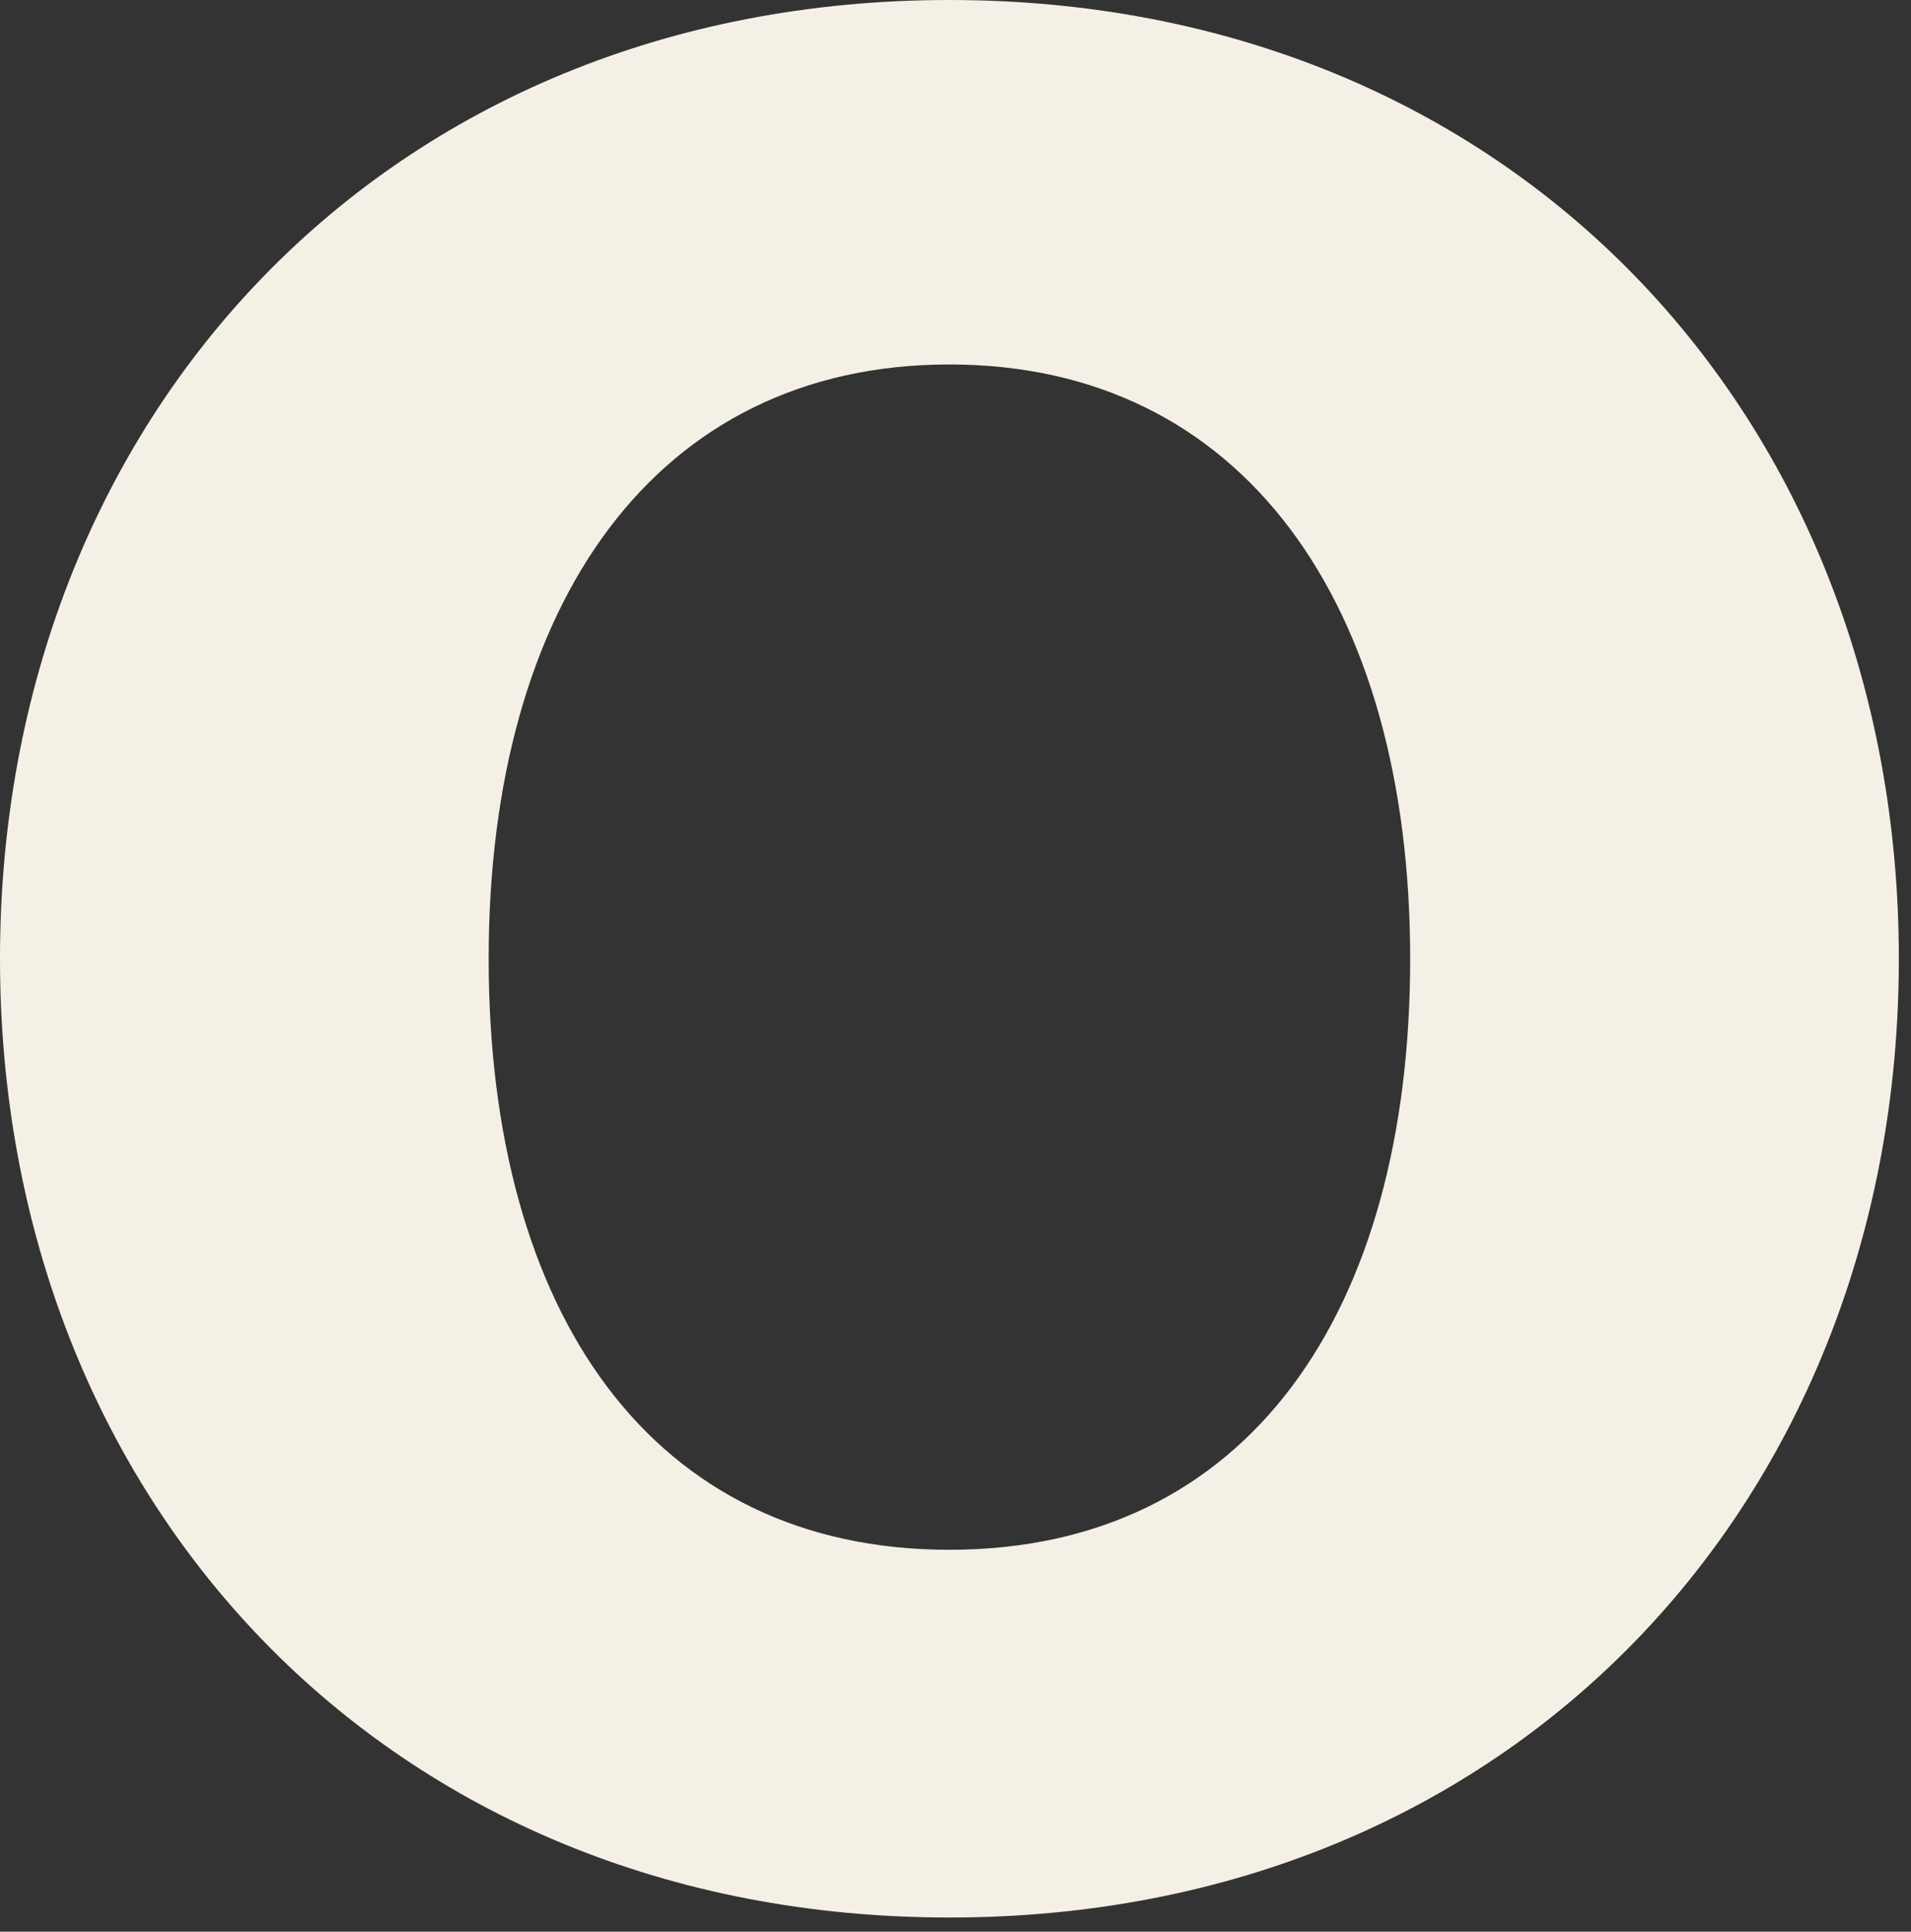
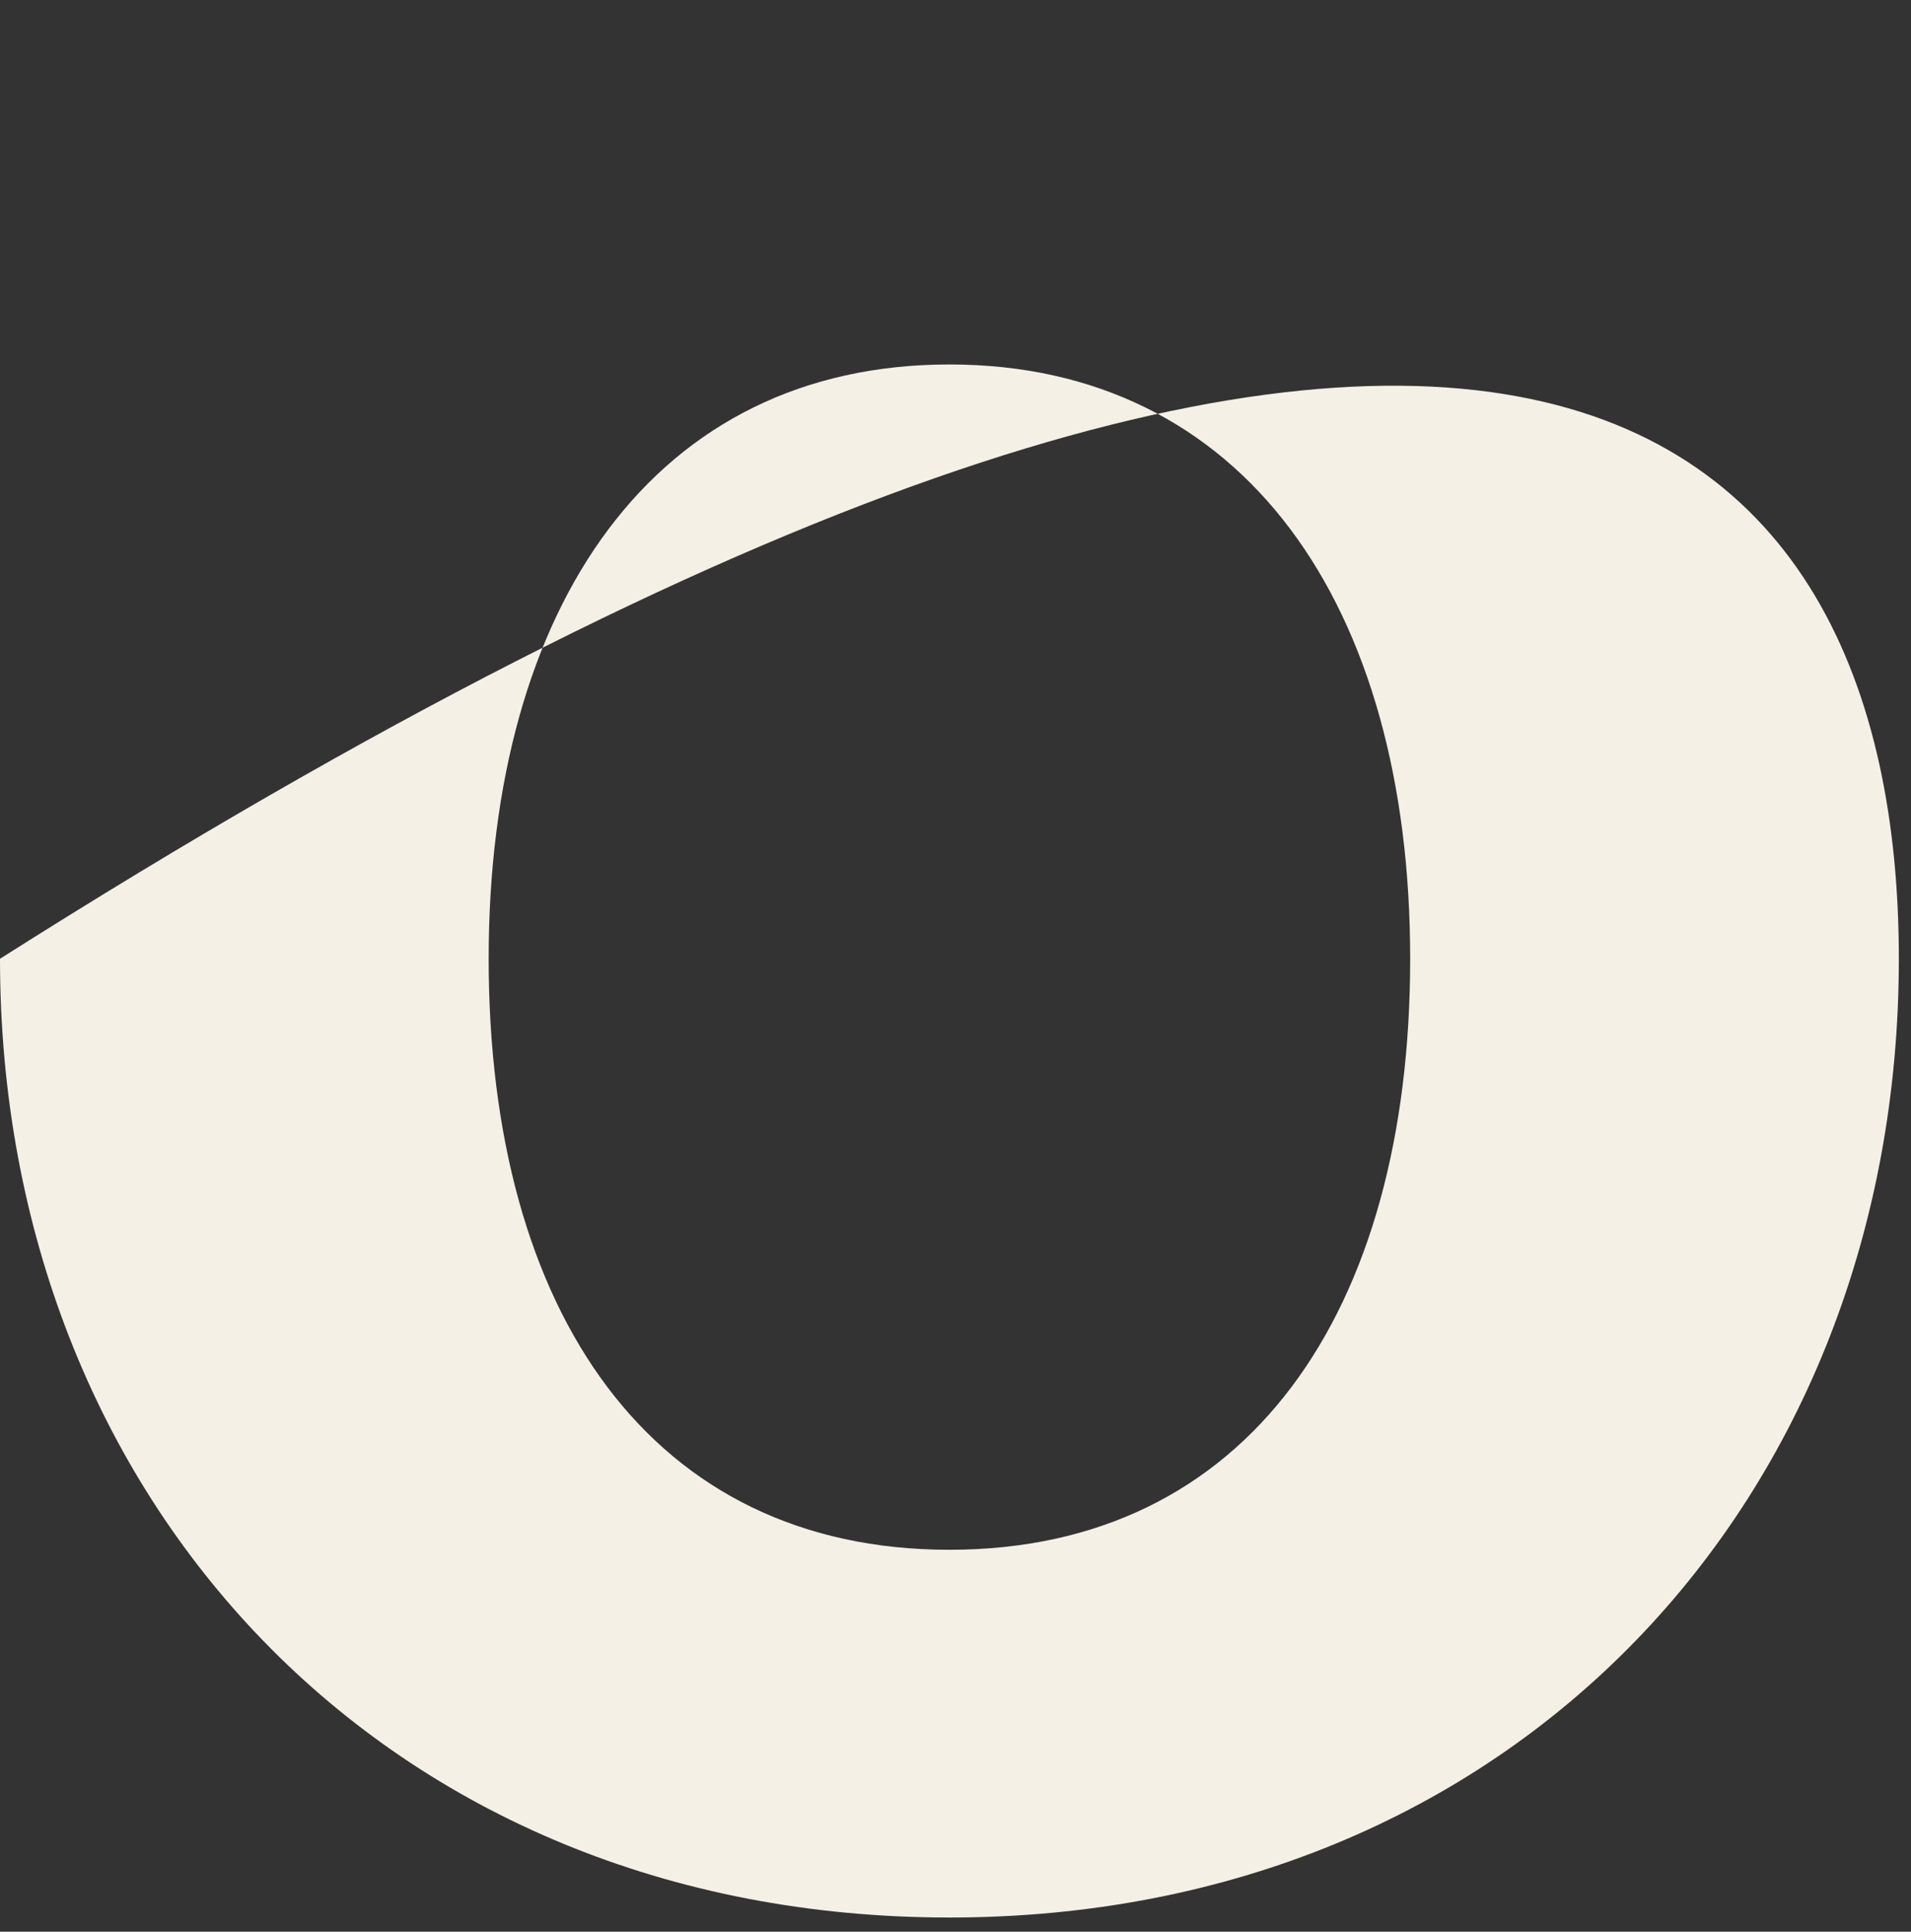
<svg xmlns="http://www.w3.org/2000/svg" fill="none" height="100%" overflow="visible" preserveAspectRatio="none" style="display: block;" viewBox="0 0 94 95" width="100%">
  <rect x="0" y="0" width="94" height="95" fill="#333333" stroke="none" />
-   <path d="M0 47.151C0 20.527 19.005 0 46.701 0C74.397 0 93.402 20.527 93.402 47.151C93.402 73.775 74.397 94.303 46.701 94.303C19.005 94.303 0 73.775 0 47.151ZM69.365 47.151C69.365 29.752 61.178 17.924 46.701 17.924C32.224 17.924 24.037 29.752 24.037 47.151C24.037 64.55 32.041 76.218 46.701 76.218C61.361 76.218 69.365 64.55 69.365 47.151Z" fill="#F4F0E6" id="Vector" />
+   <path d="M0 47.151C74.397 0 93.402 20.527 93.402 47.151C93.402 73.775 74.397 94.303 46.701 94.303C19.005 94.303 0 73.775 0 47.151ZM69.365 47.151C69.365 29.752 61.178 17.924 46.701 17.924C32.224 17.924 24.037 29.752 24.037 47.151C24.037 64.55 32.041 76.218 46.701 76.218C61.361 76.218 69.365 64.55 69.365 47.151Z" fill="#F4F0E6" id="Vector" />
</svg>